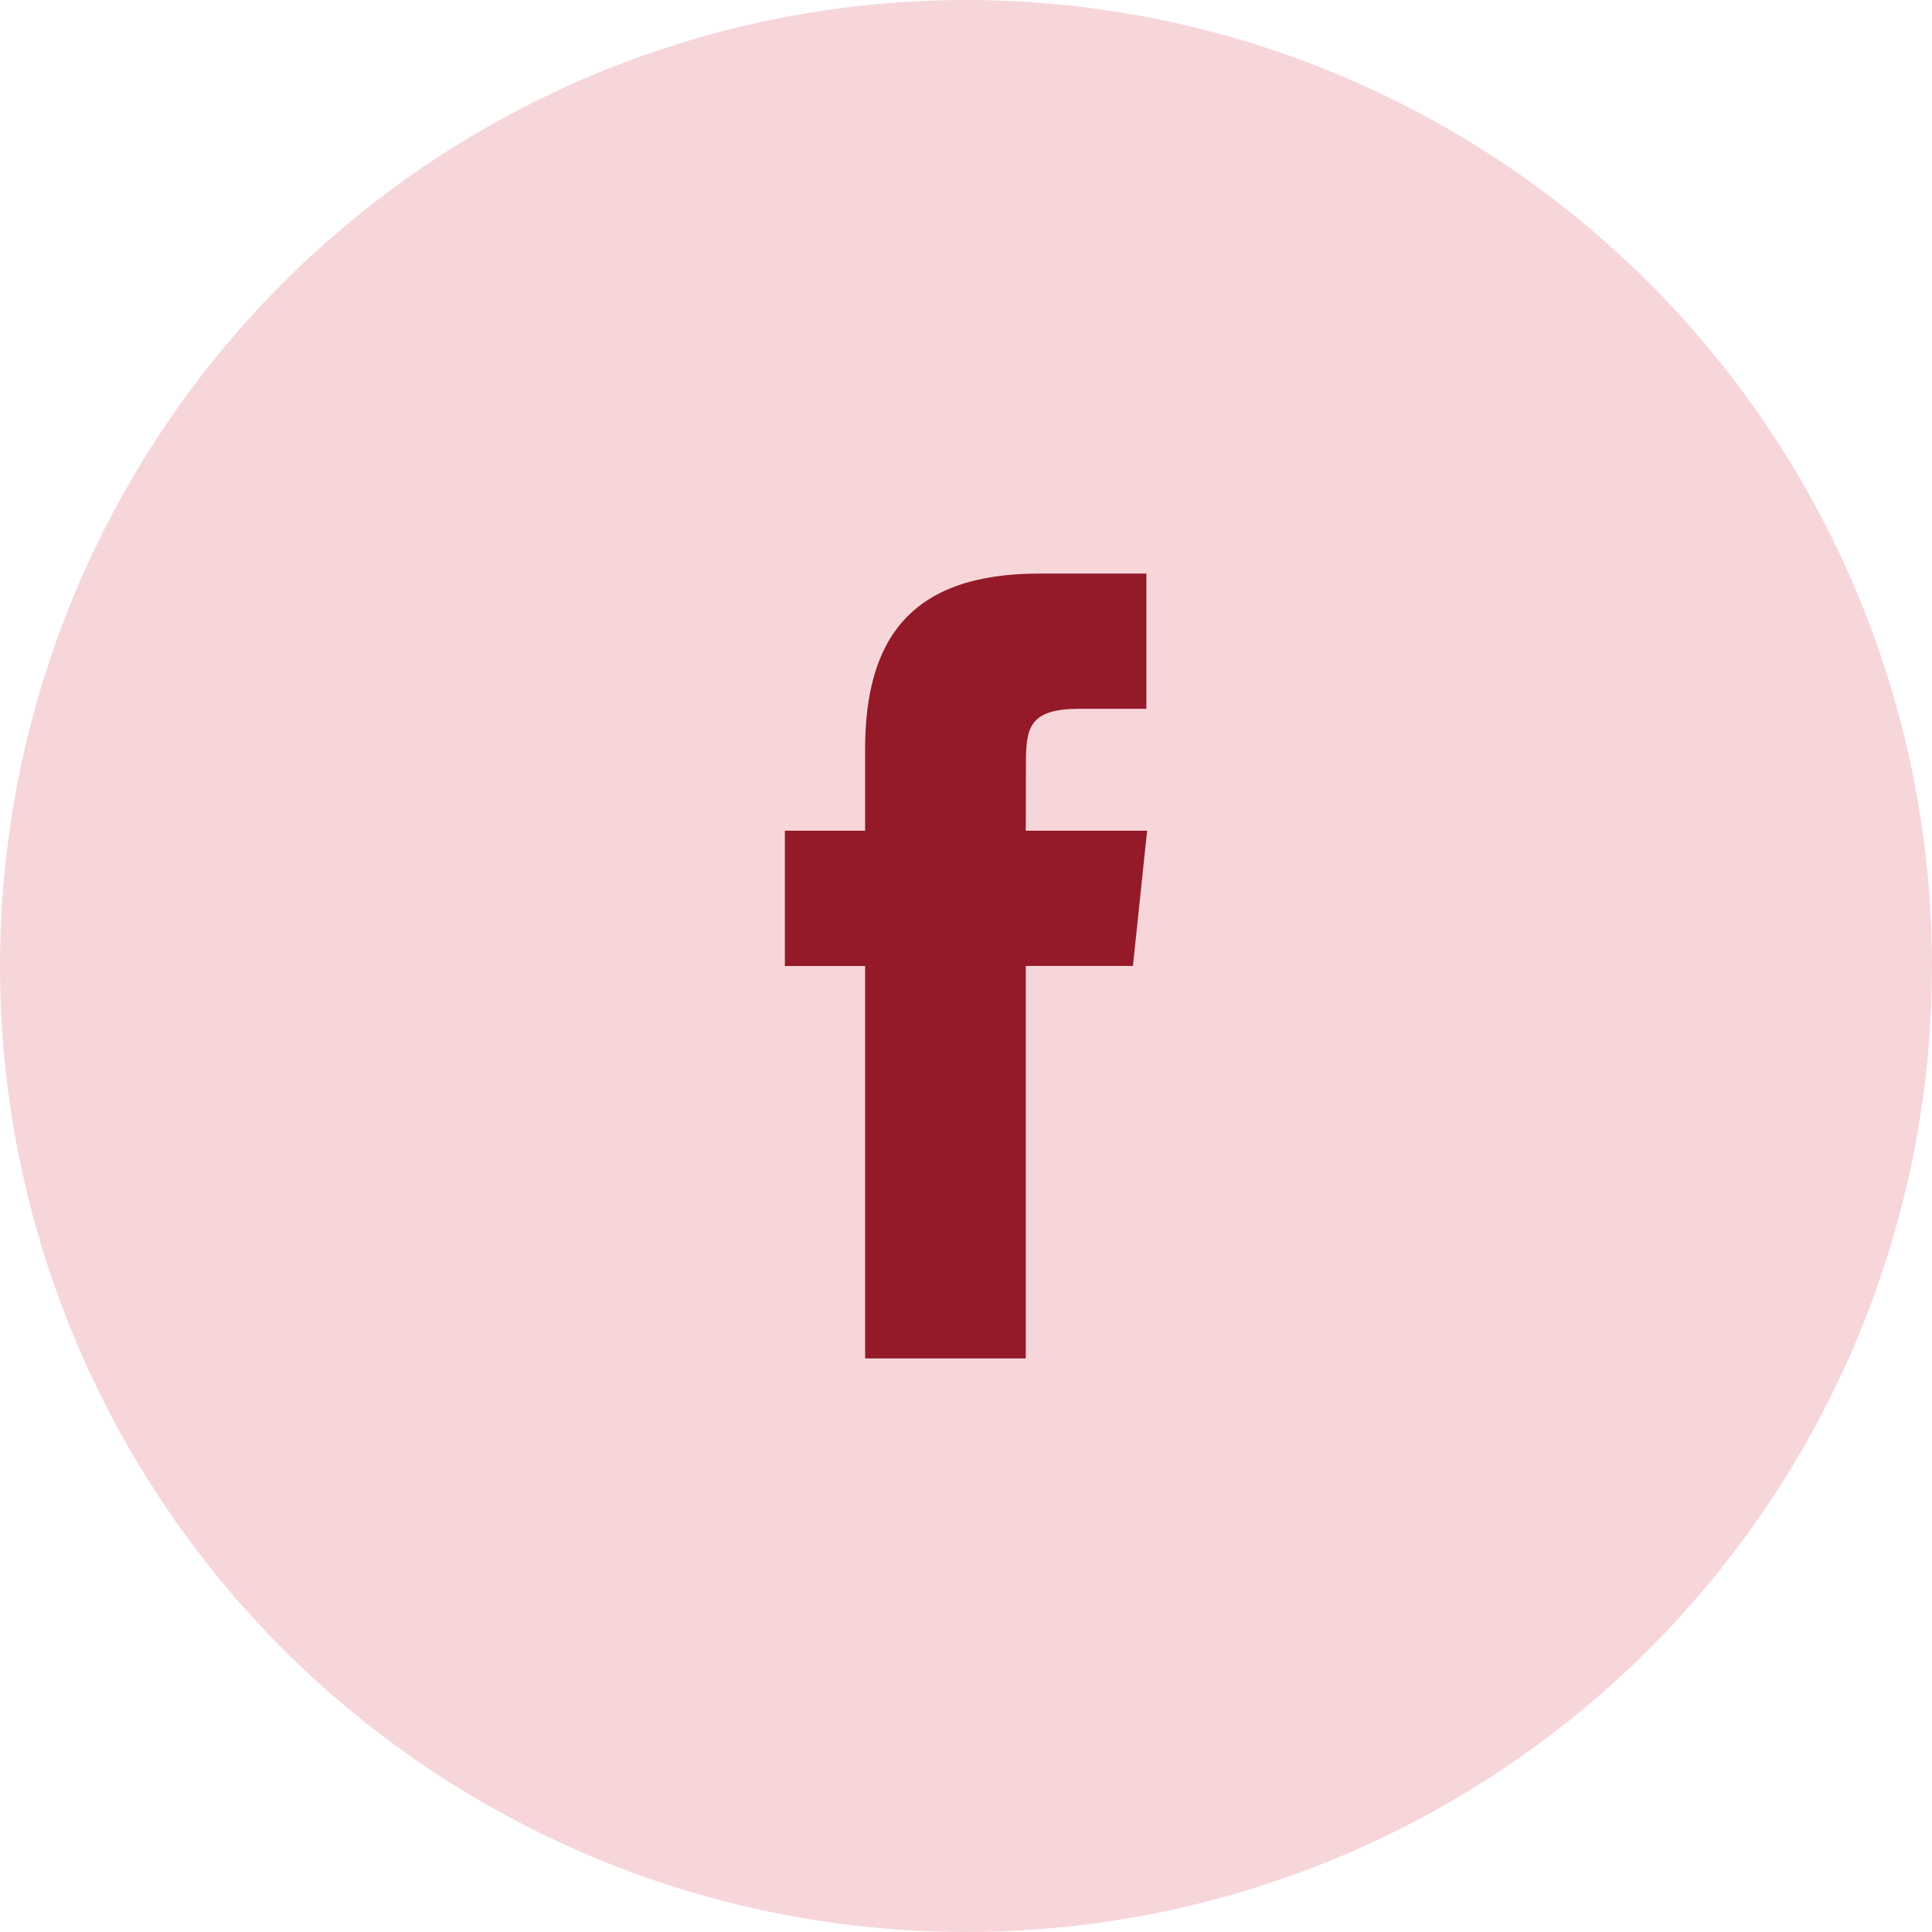
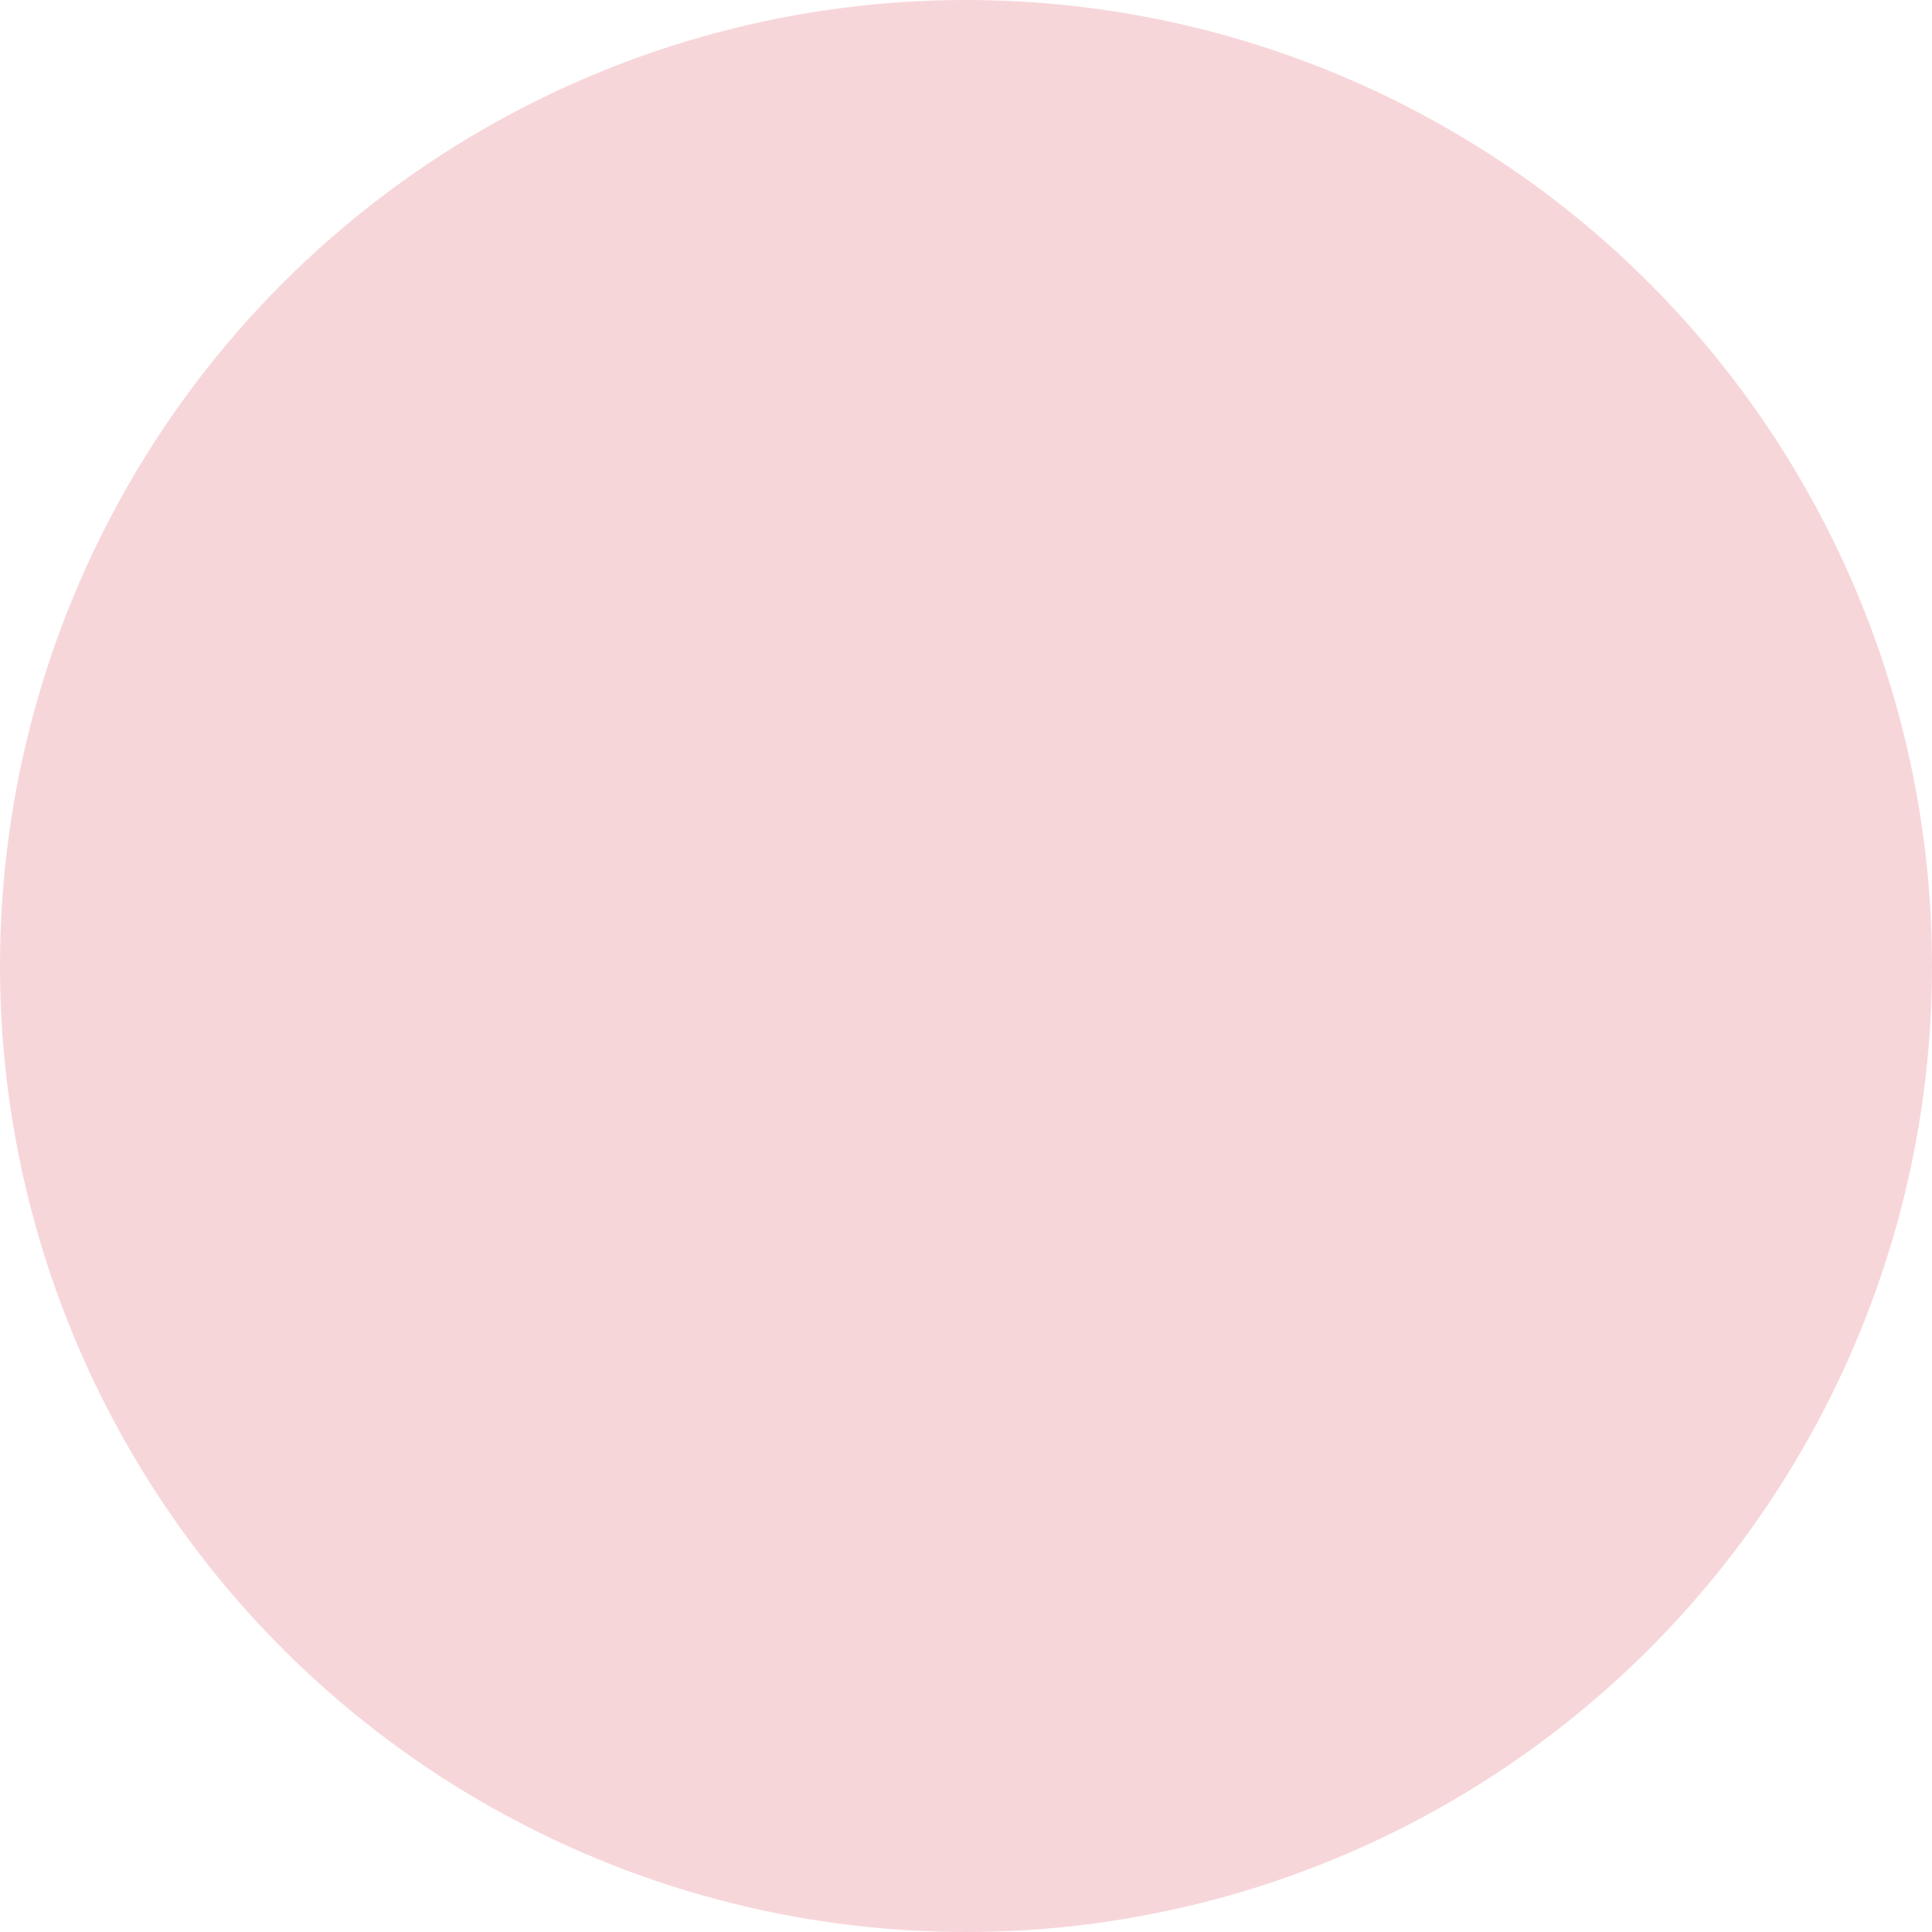
<svg xmlns="http://www.w3.org/2000/svg" width="64" height="64" viewBox="0 0 64 64" fill="none">
  <circle cx="32" cy="32" r="32" fill="#F7D6DA" />
-   <path d="M28.658 45H33.98V31.998H37.53L38 27.518H33.98L33.986 25.275C33.986 24.107 34.096 23.48 35.756 23.48H37.975V19H34.424C30.159 19 28.658 21.173 28.658 24.829V27.519H26V32H28.658V45Z" fill="#941A29" />
</svg>